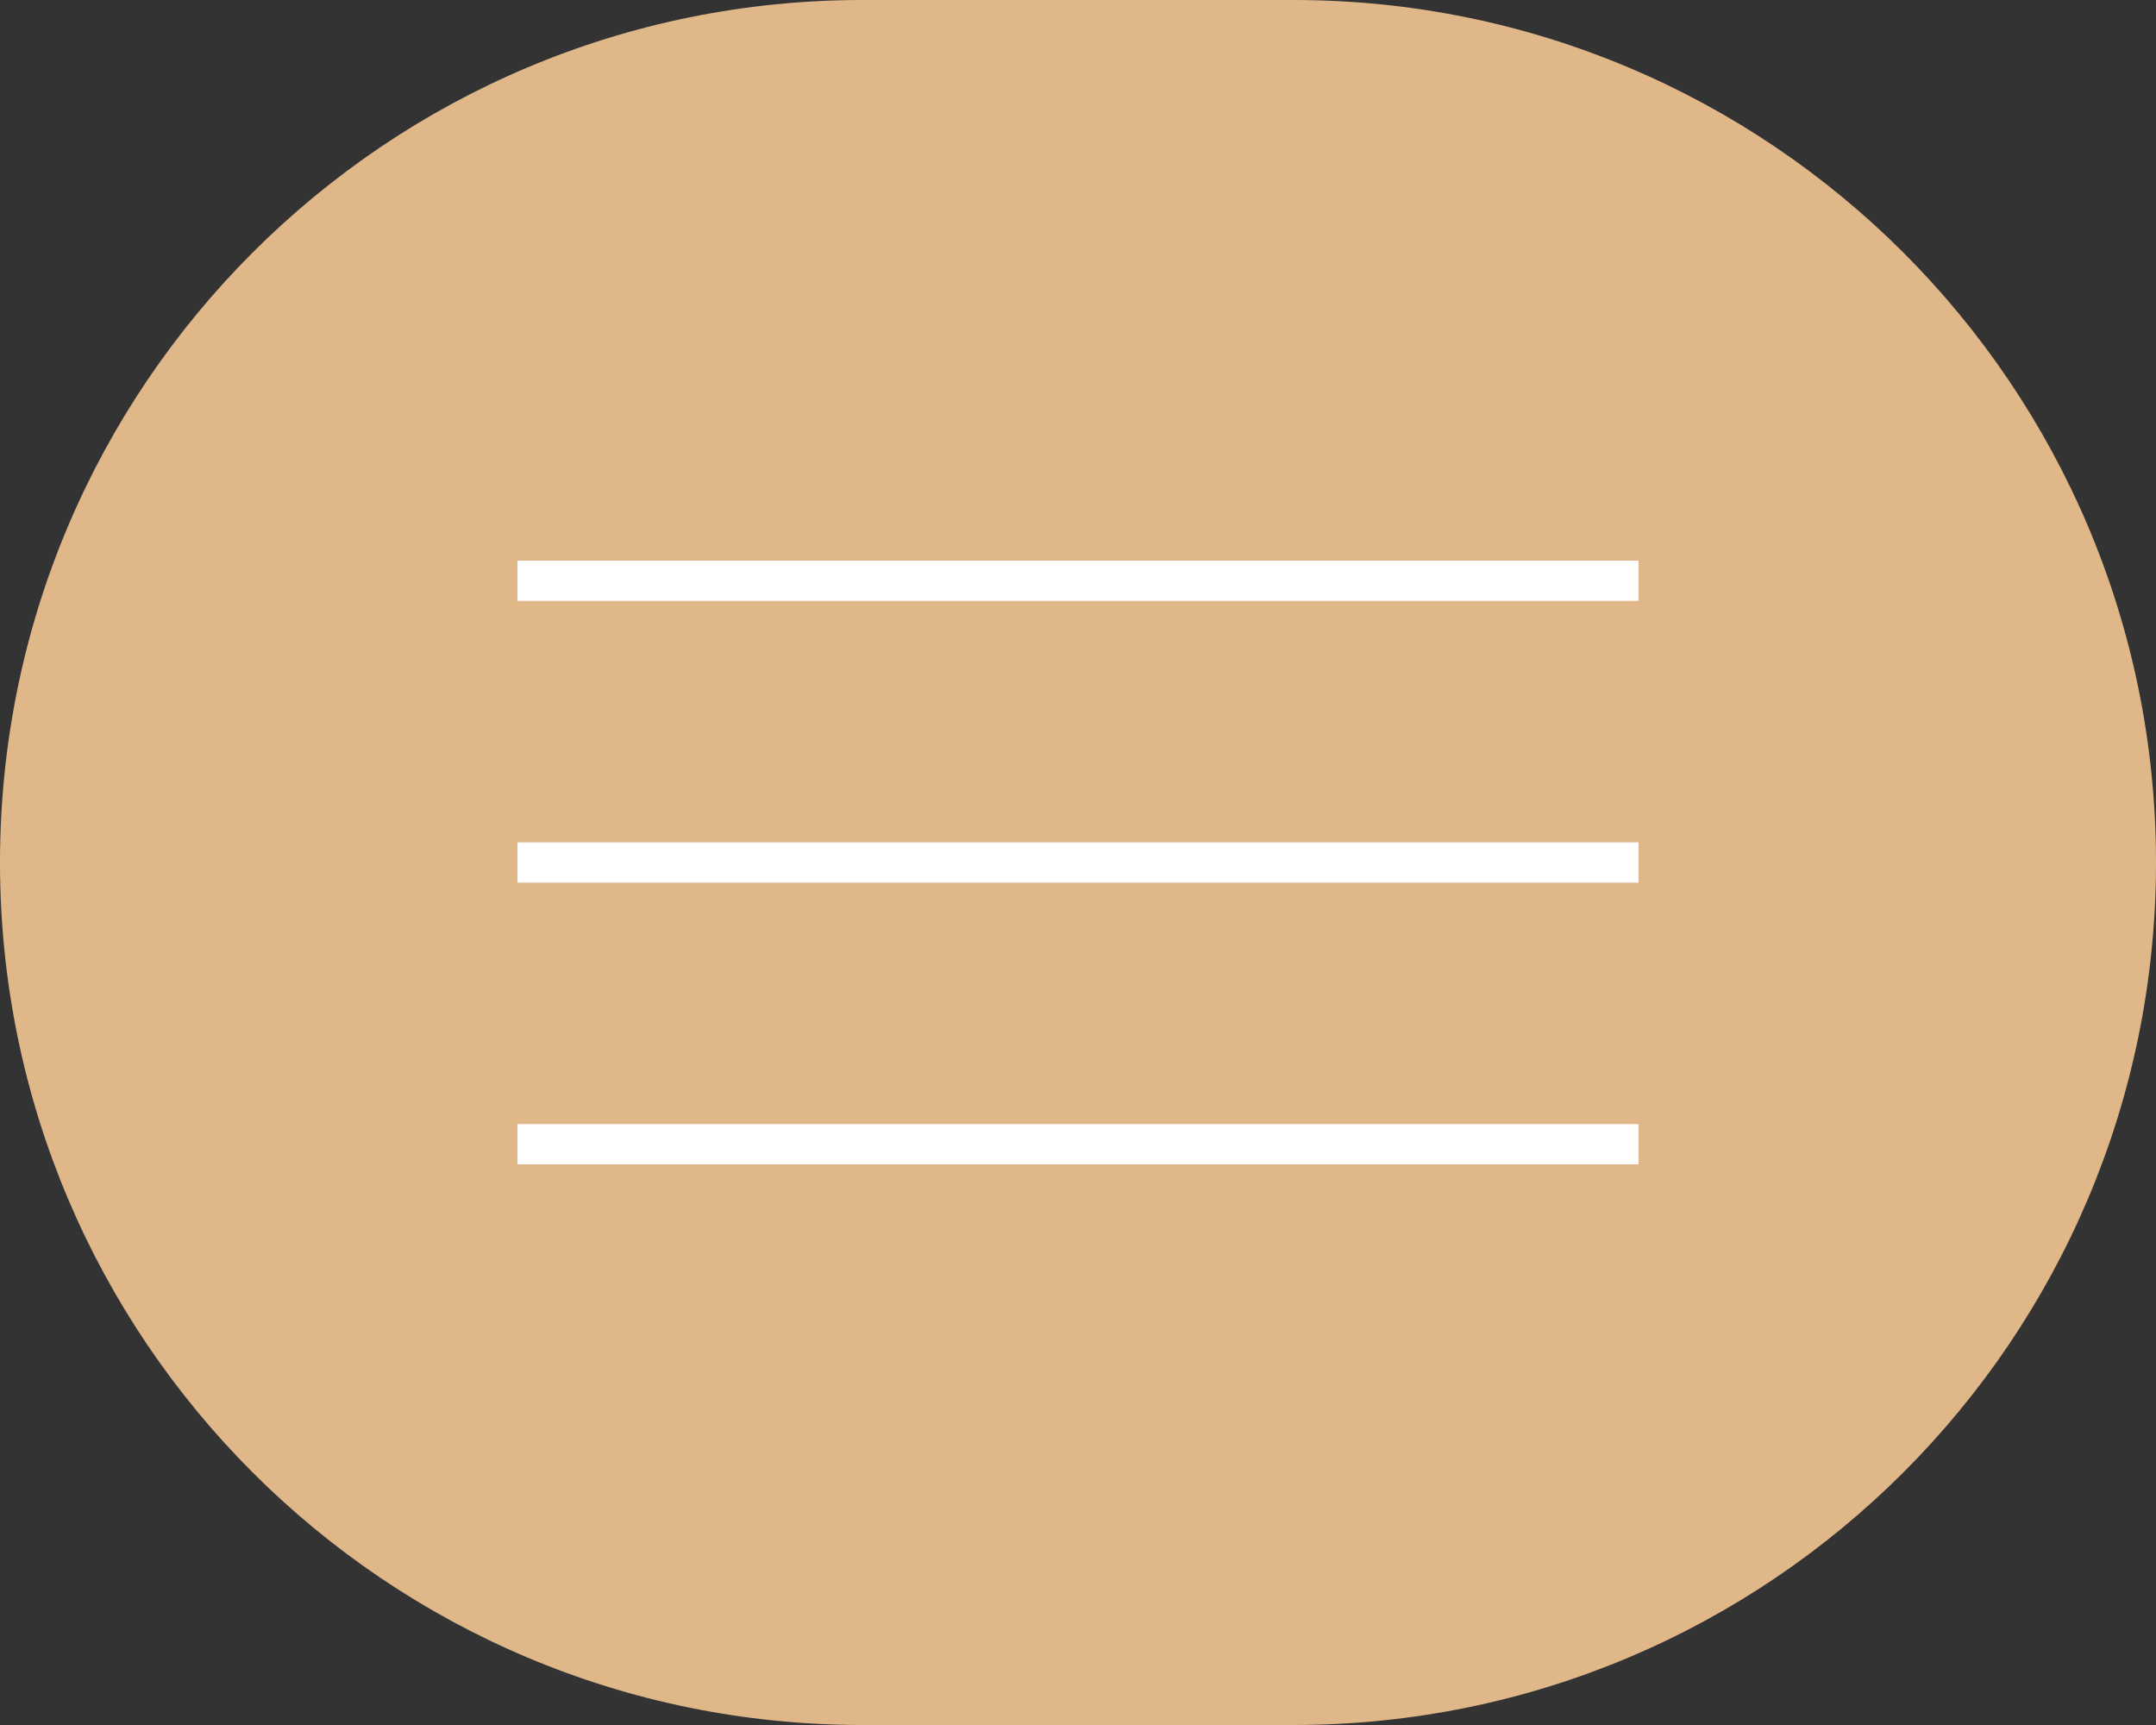
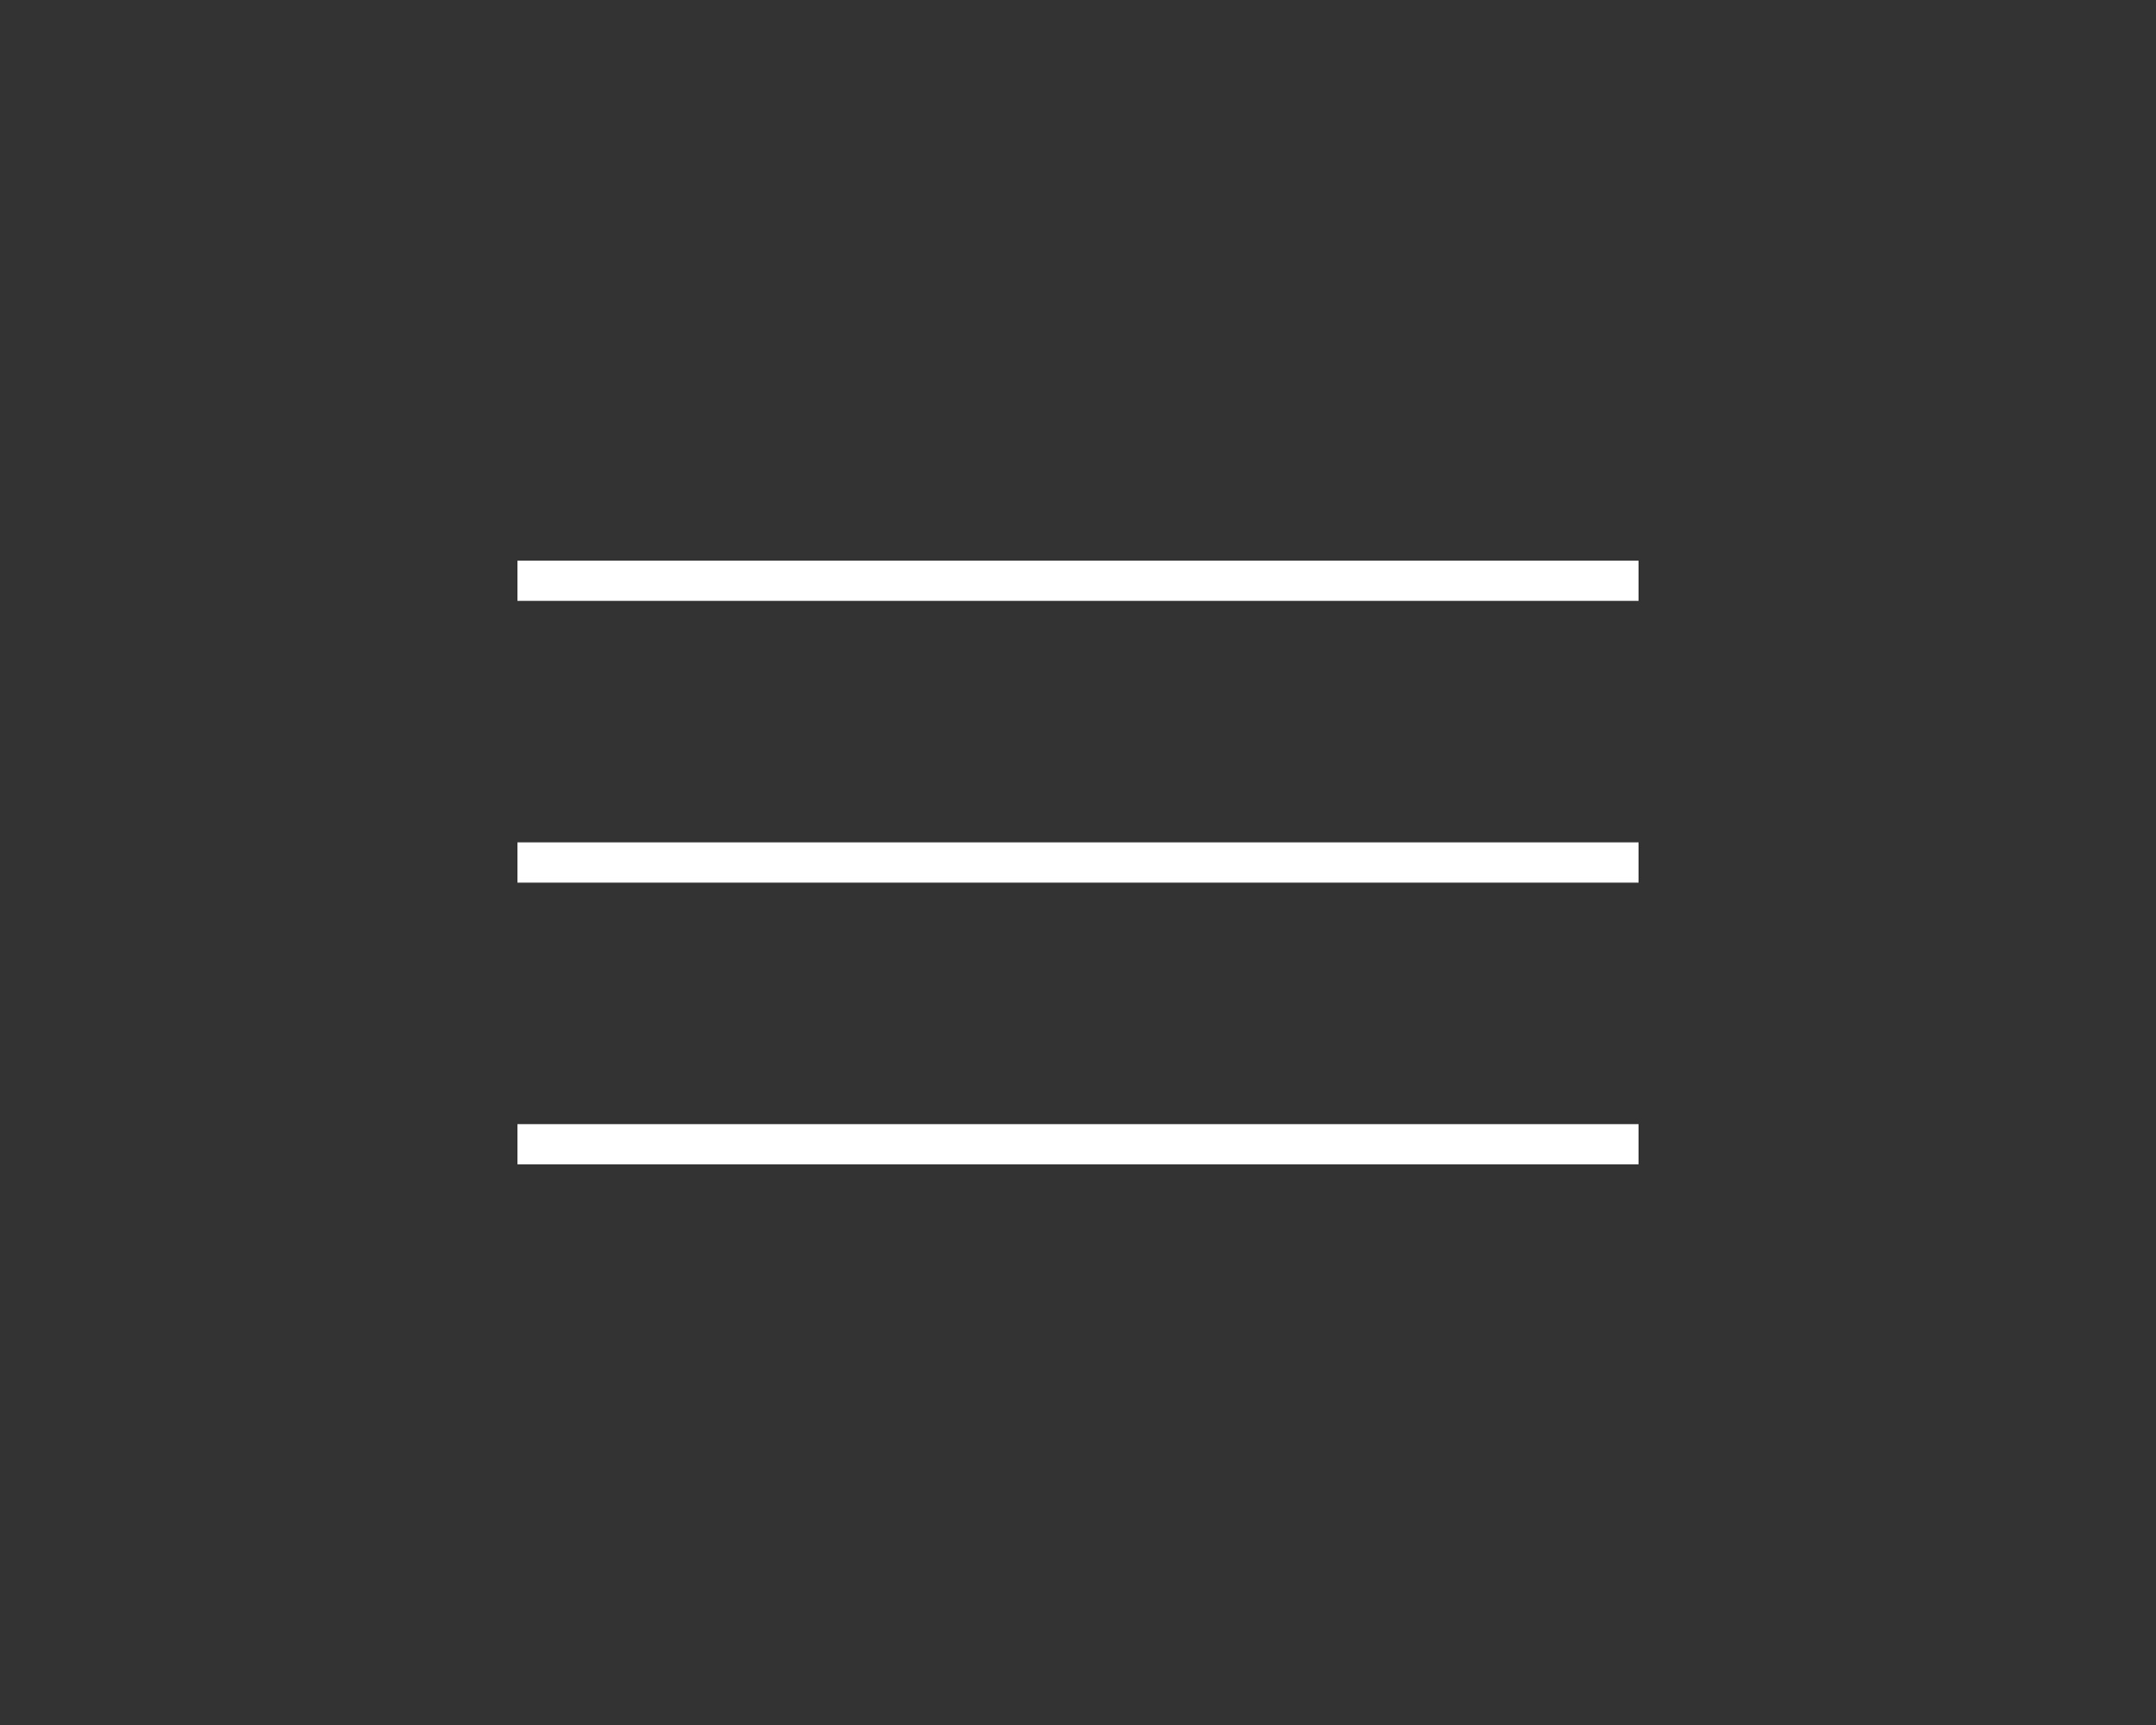
<svg xmlns="http://www.w3.org/2000/svg" width="50" height="40" viewBox="0 0 50 40" fill="none">
  <rect x="0" y="0" width="50" height="40" fill="#333333" stroke="none" />
-   <path d="M0 20C0 8.954 8.954 0 20 0H30C41.046 0 50 8.954 50 20V20C50 31.046 41.046 40 30 40H20C8.954 40 0 31.046 0 20V20Z" fill="#E0B789" />
  <path fill-rule="evenodd" clip-rule="evenodd" d="M38 13.933L12 13.933L12 13L38 13L38 13.933Z" fill="white" />
  <path fill-rule="evenodd" clip-rule="evenodd" d="M38 20.467L12 20.467L12 19.533L38 19.533L38 20.467Z" fill="white" />
  <path fill-rule="evenodd" clip-rule="evenodd" d="M38 27L12 27L12 26.067L38 26.067L38 27Z" fill="white" />
</svg>